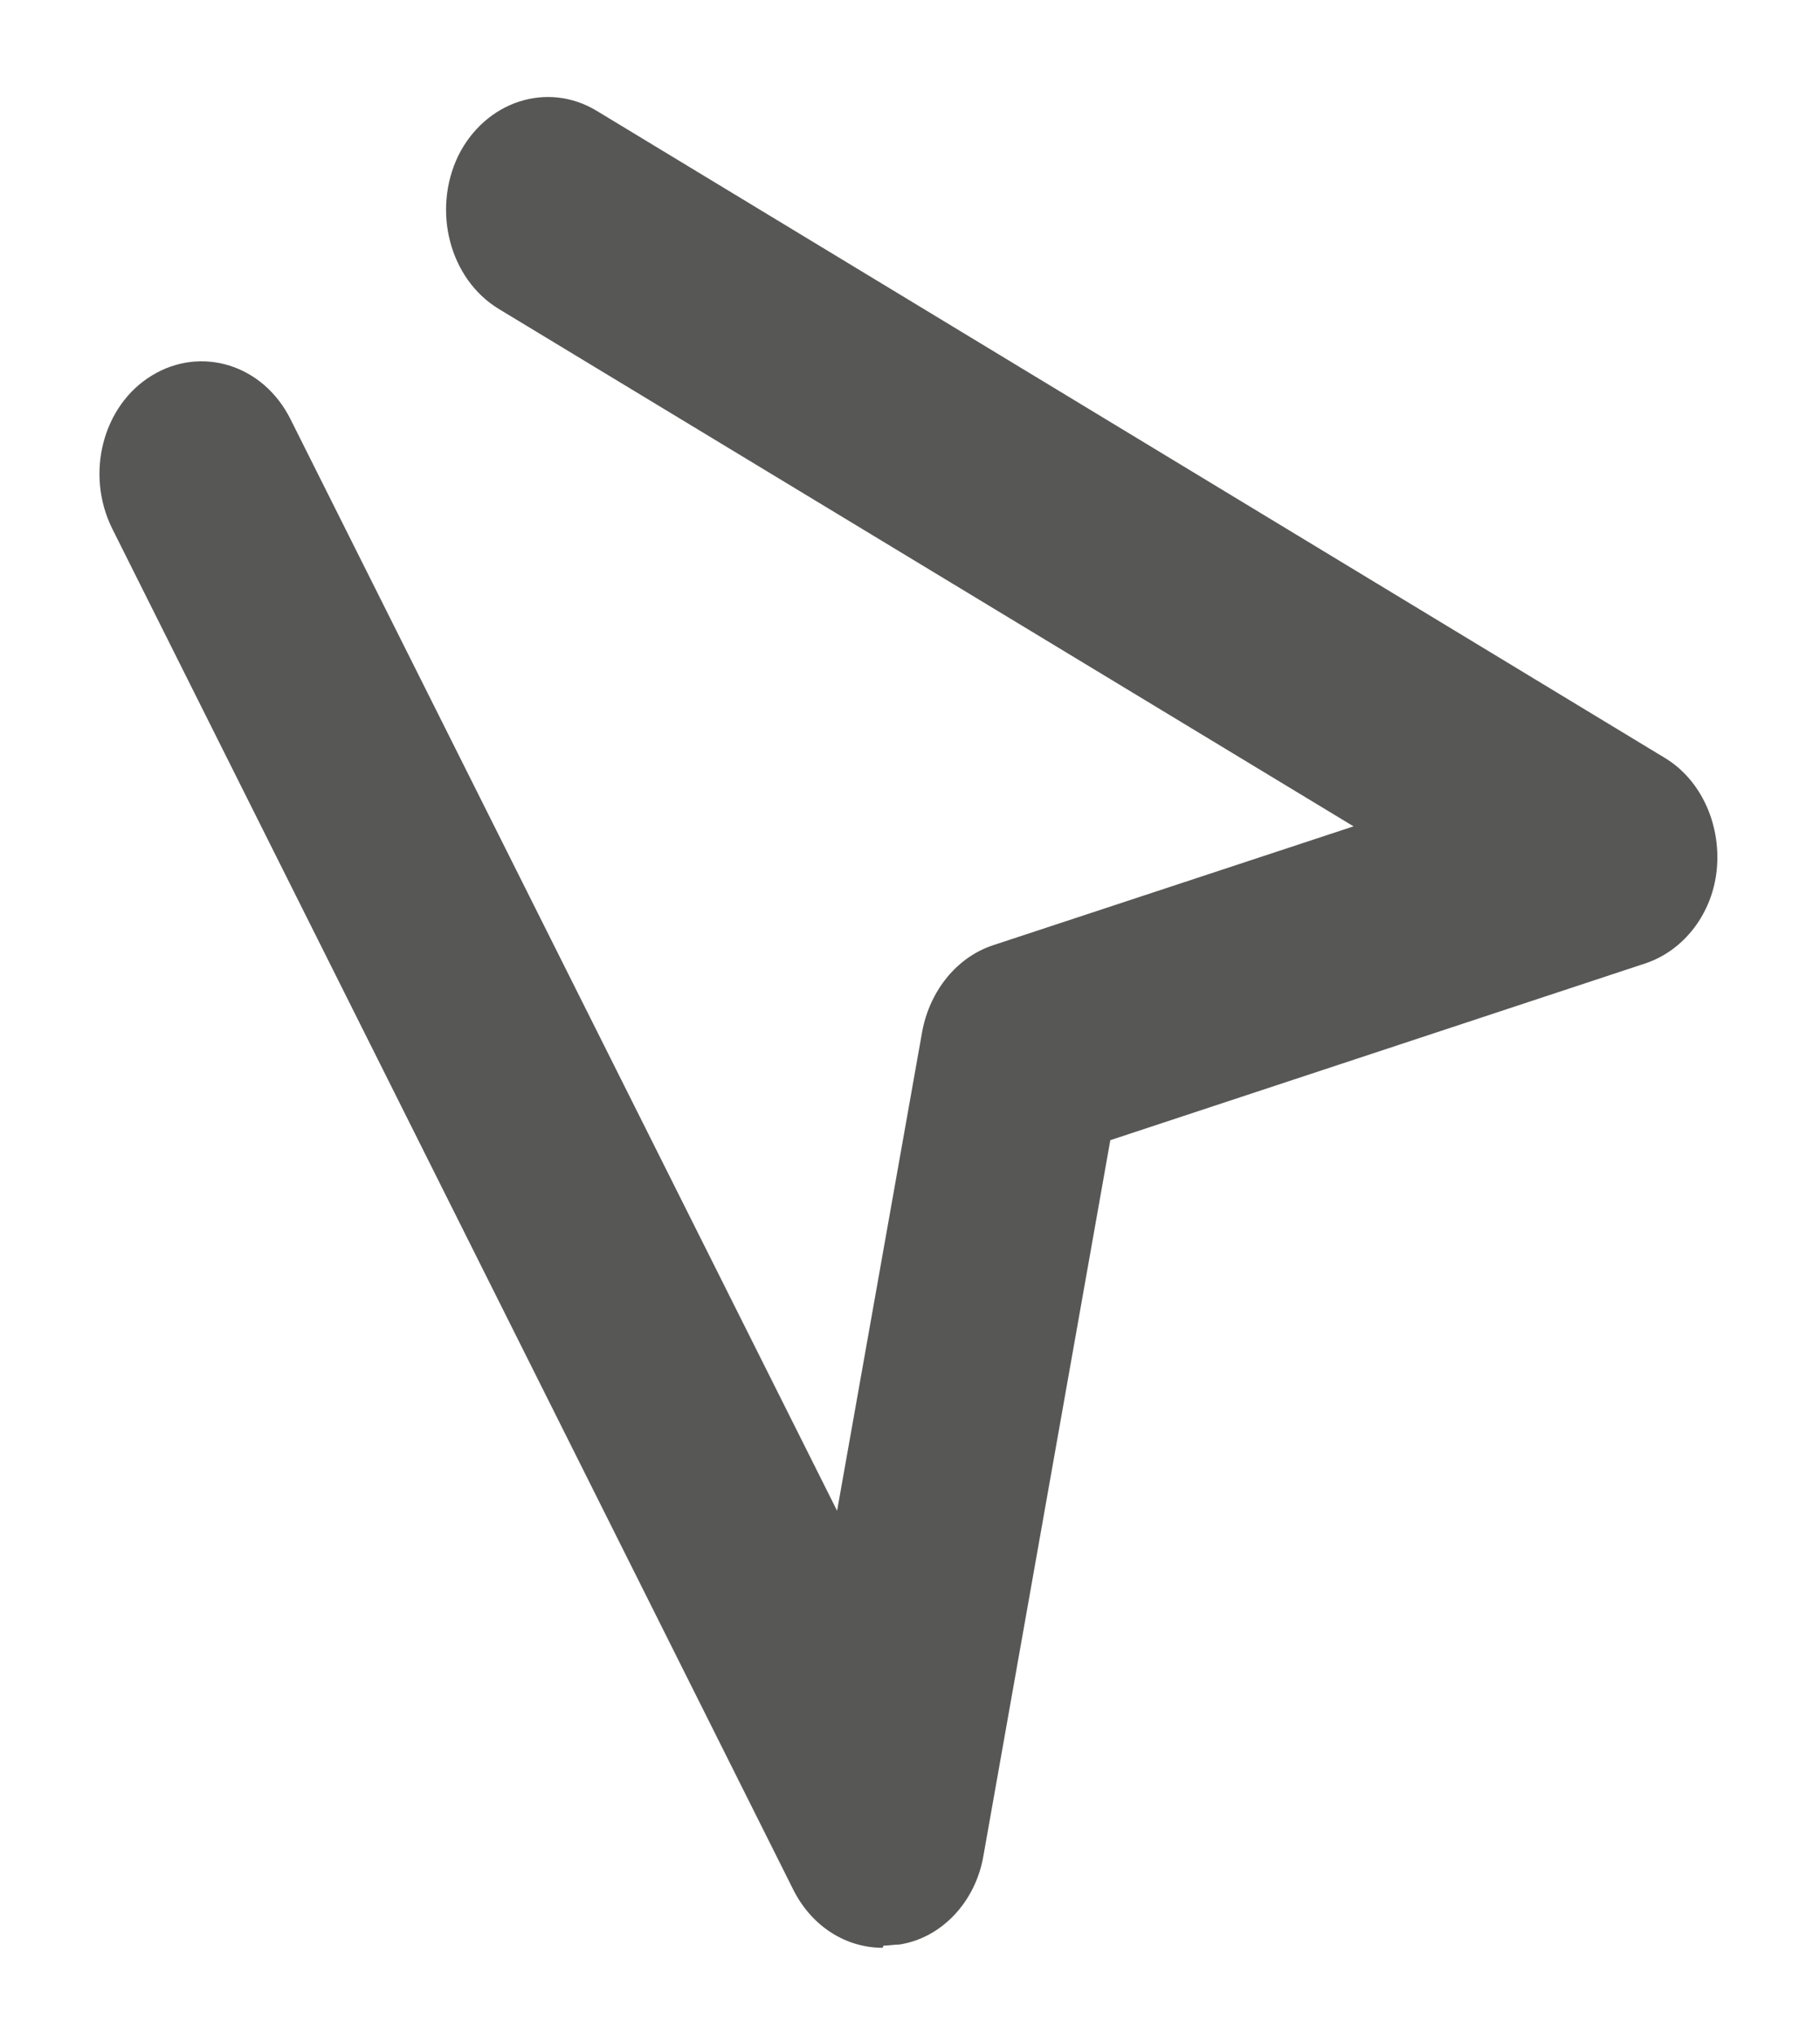
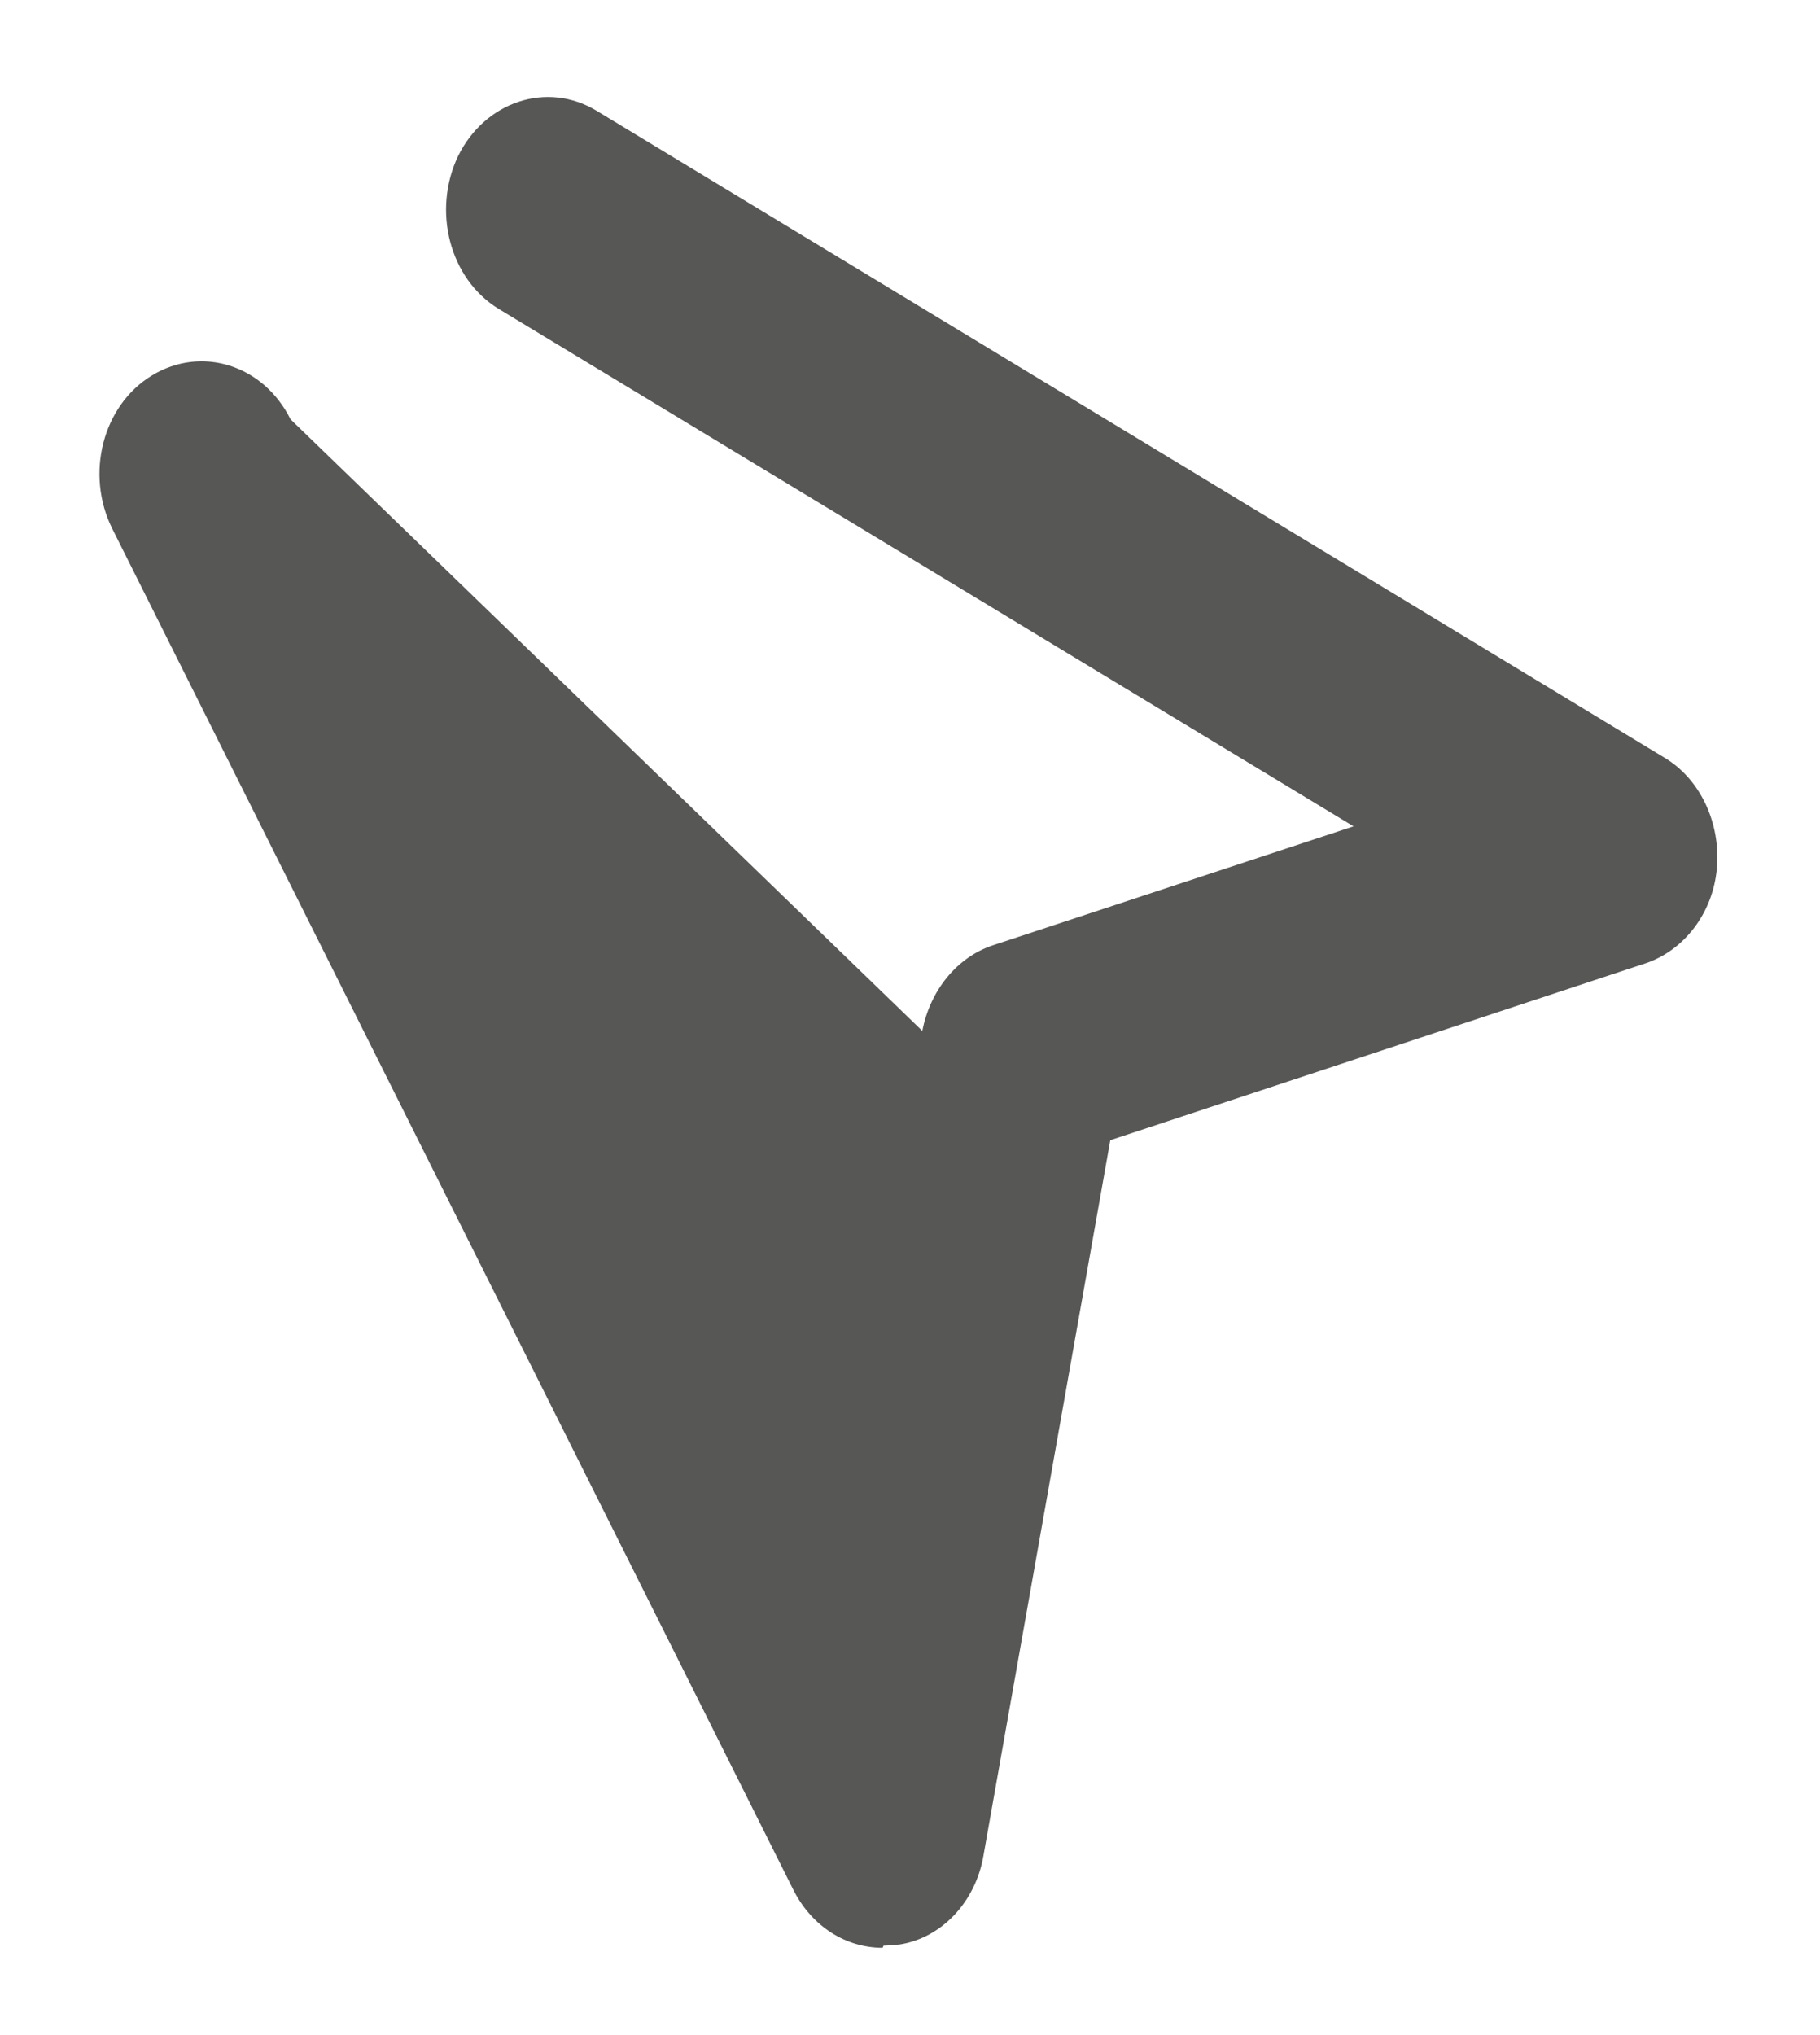
<svg xmlns="http://www.w3.org/2000/svg" width="17" height="19" viewBox="0 0 17 19" fill="none">
-   <path d="M8.244 18.185C7.9 18.185 7.583 17.985 7.411 17.645L1.048 4.935C0.795 4.425 0.958 3.785 1.42 3.505C1.881 3.225 2.46 3.405 2.714 3.915L7.819 14.105L8.615 9.625C8.688 9.245 8.941 8.935 9.276 8.825L12.643 7.715L4.66 2.885C4.198 2.605 4.035 1.965 4.28 1.455C4.533 0.945 5.112 0.755 5.574 1.035L15.549 7.075C15.883 7.275 16.073 7.685 16.037 8.105C16.001 8.525 15.73 8.875 15.367 8.995L10.371 10.645L9.186 17.325C9.113 17.755 8.796 18.095 8.398 18.155C8.353 18.155 8.299 18.165 8.253 18.165L8.244 18.185Z" fill="#575756" />
+   <path d="M8.244 18.185C7.9 18.185 7.583 17.985 7.411 17.645L1.048 4.935C0.795 4.425 0.958 3.785 1.42 3.505C1.881 3.225 2.46 3.405 2.714 3.915L8.615 9.625C8.688 9.245 8.941 8.935 9.276 8.825L12.643 7.715L4.66 2.885C4.198 2.605 4.035 1.965 4.28 1.455C4.533 0.945 5.112 0.755 5.574 1.035L15.549 7.075C15.883 7.275 16.073 7.685 16.037 8.105C16.001 8.525 15.73 8.875 15.367 8.995L10.371 10.645L9.186 17.325C9.113 17.755 8.796 18.095 8.398 18.155C8.353 18.155 8.299 18.165 8.253 18.165L8.244 18.185Z" fill="#575756" />
</svg>